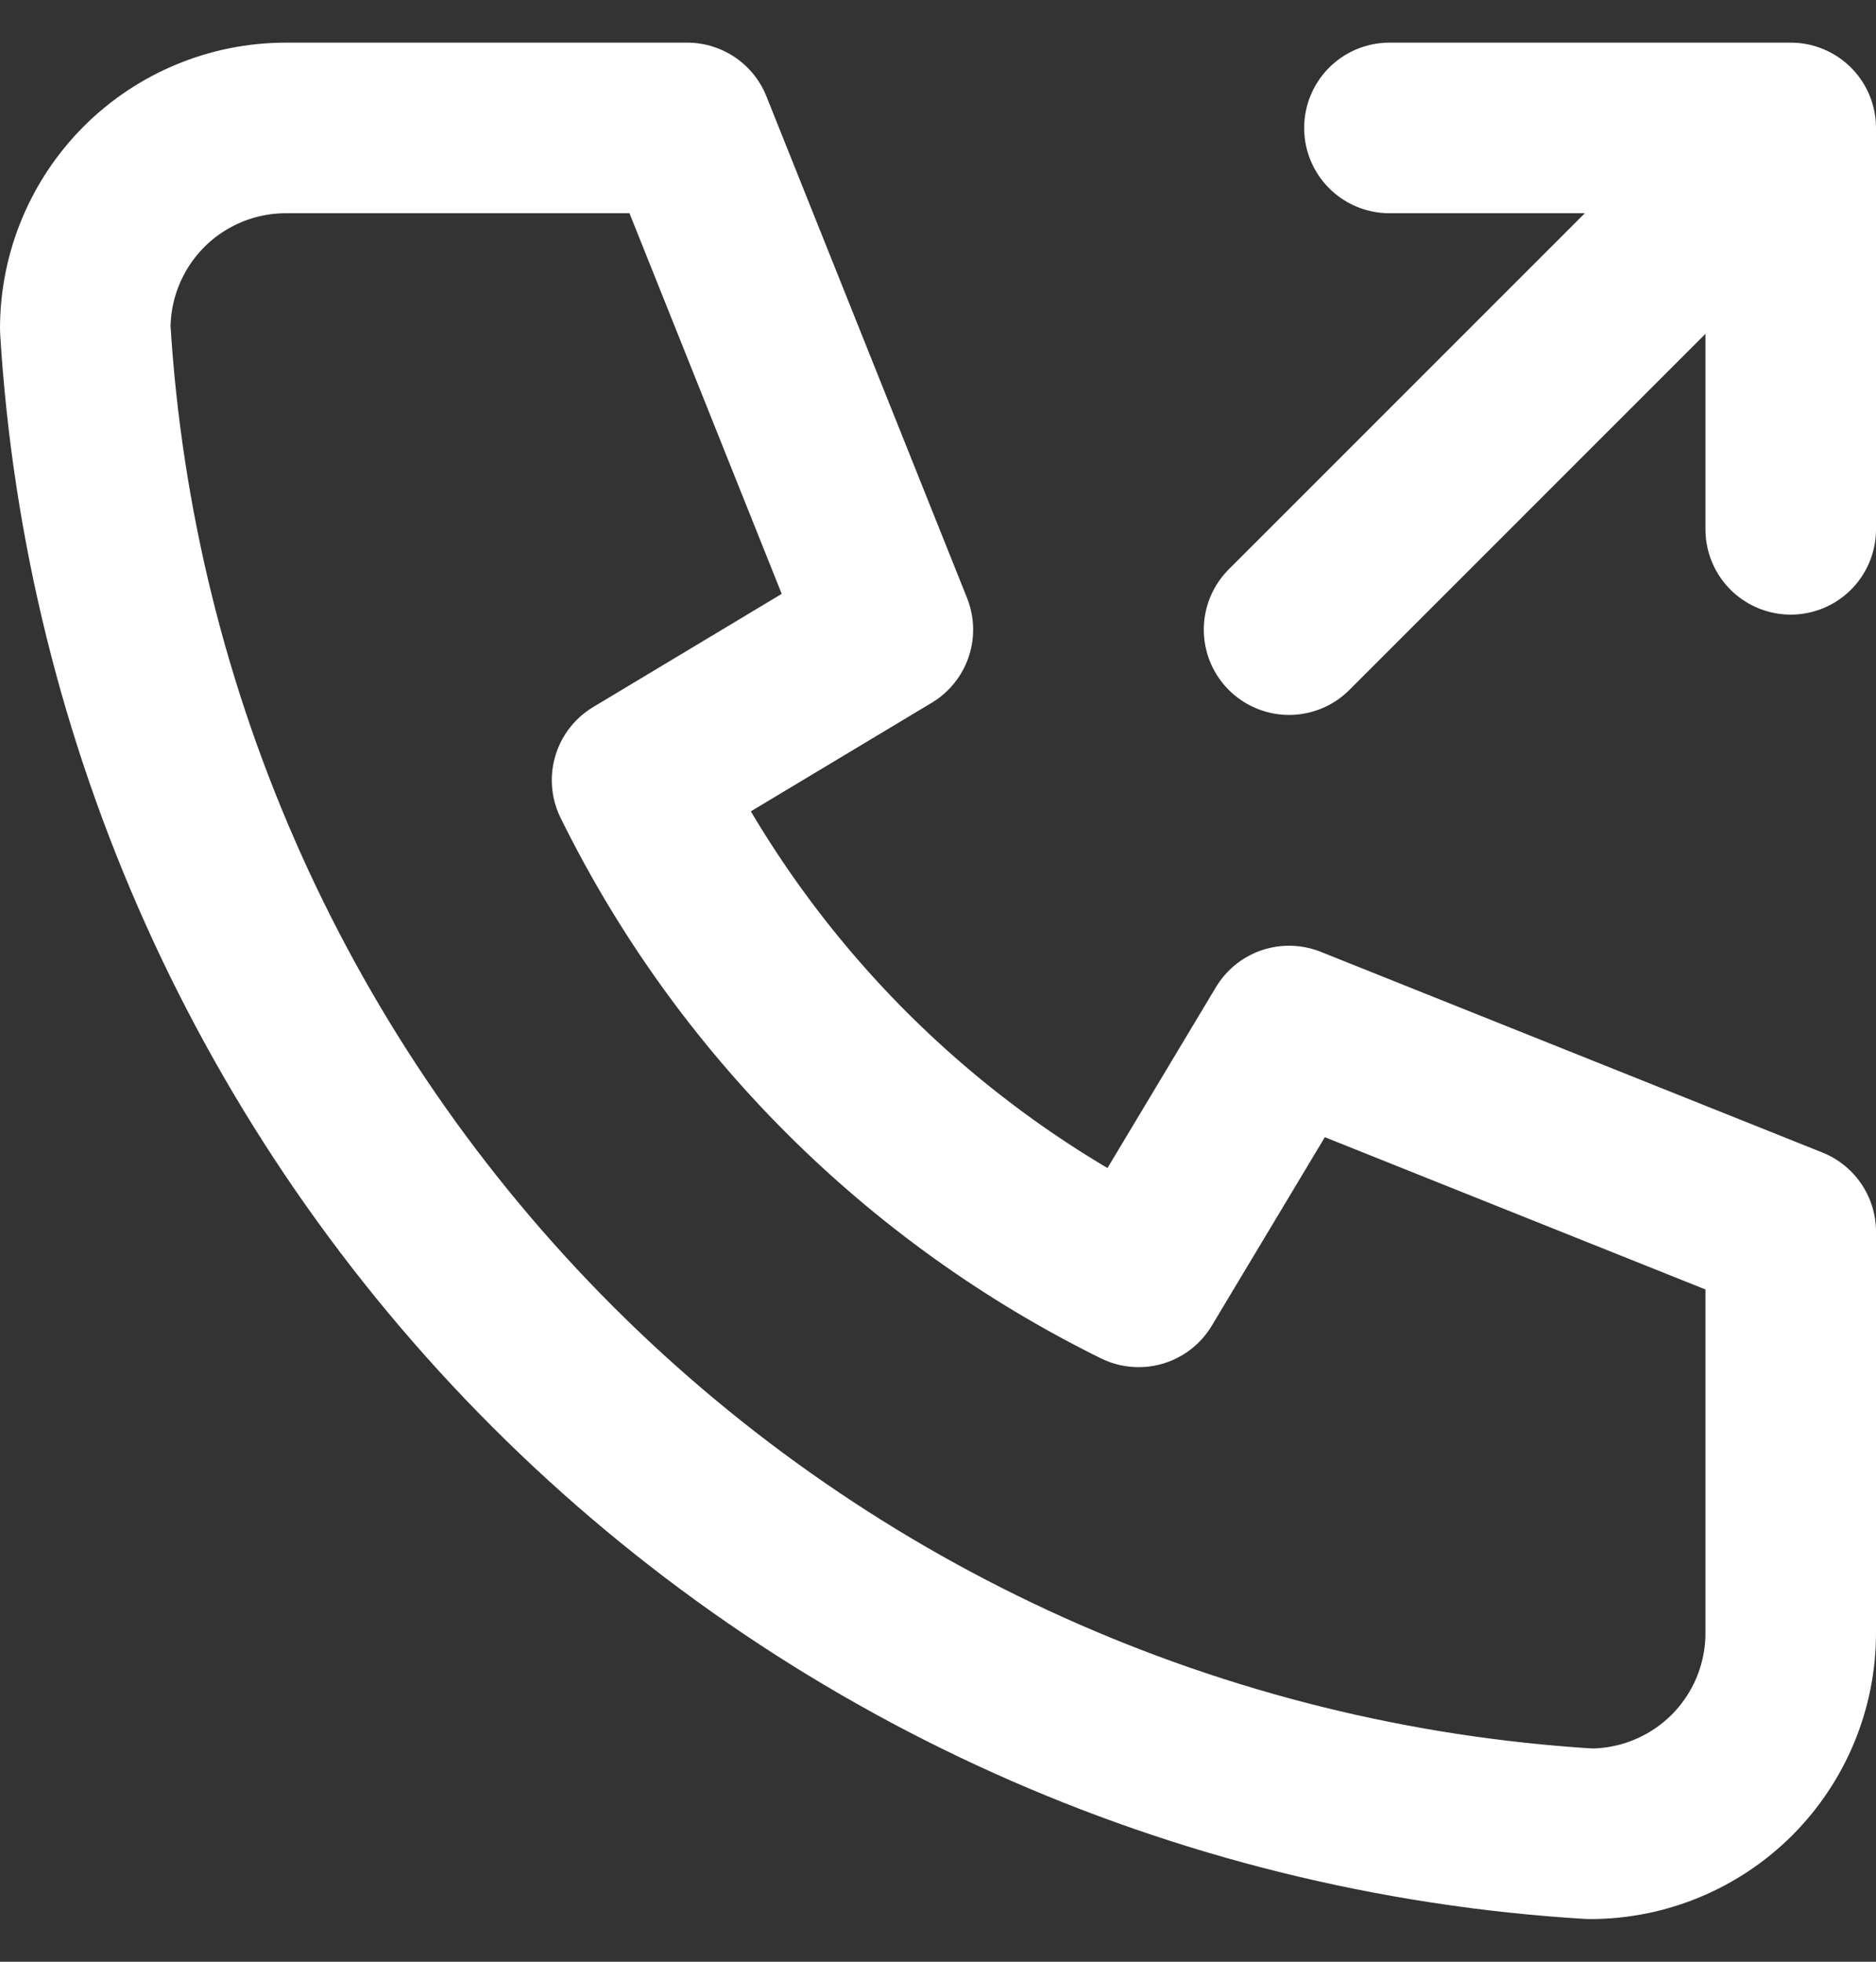
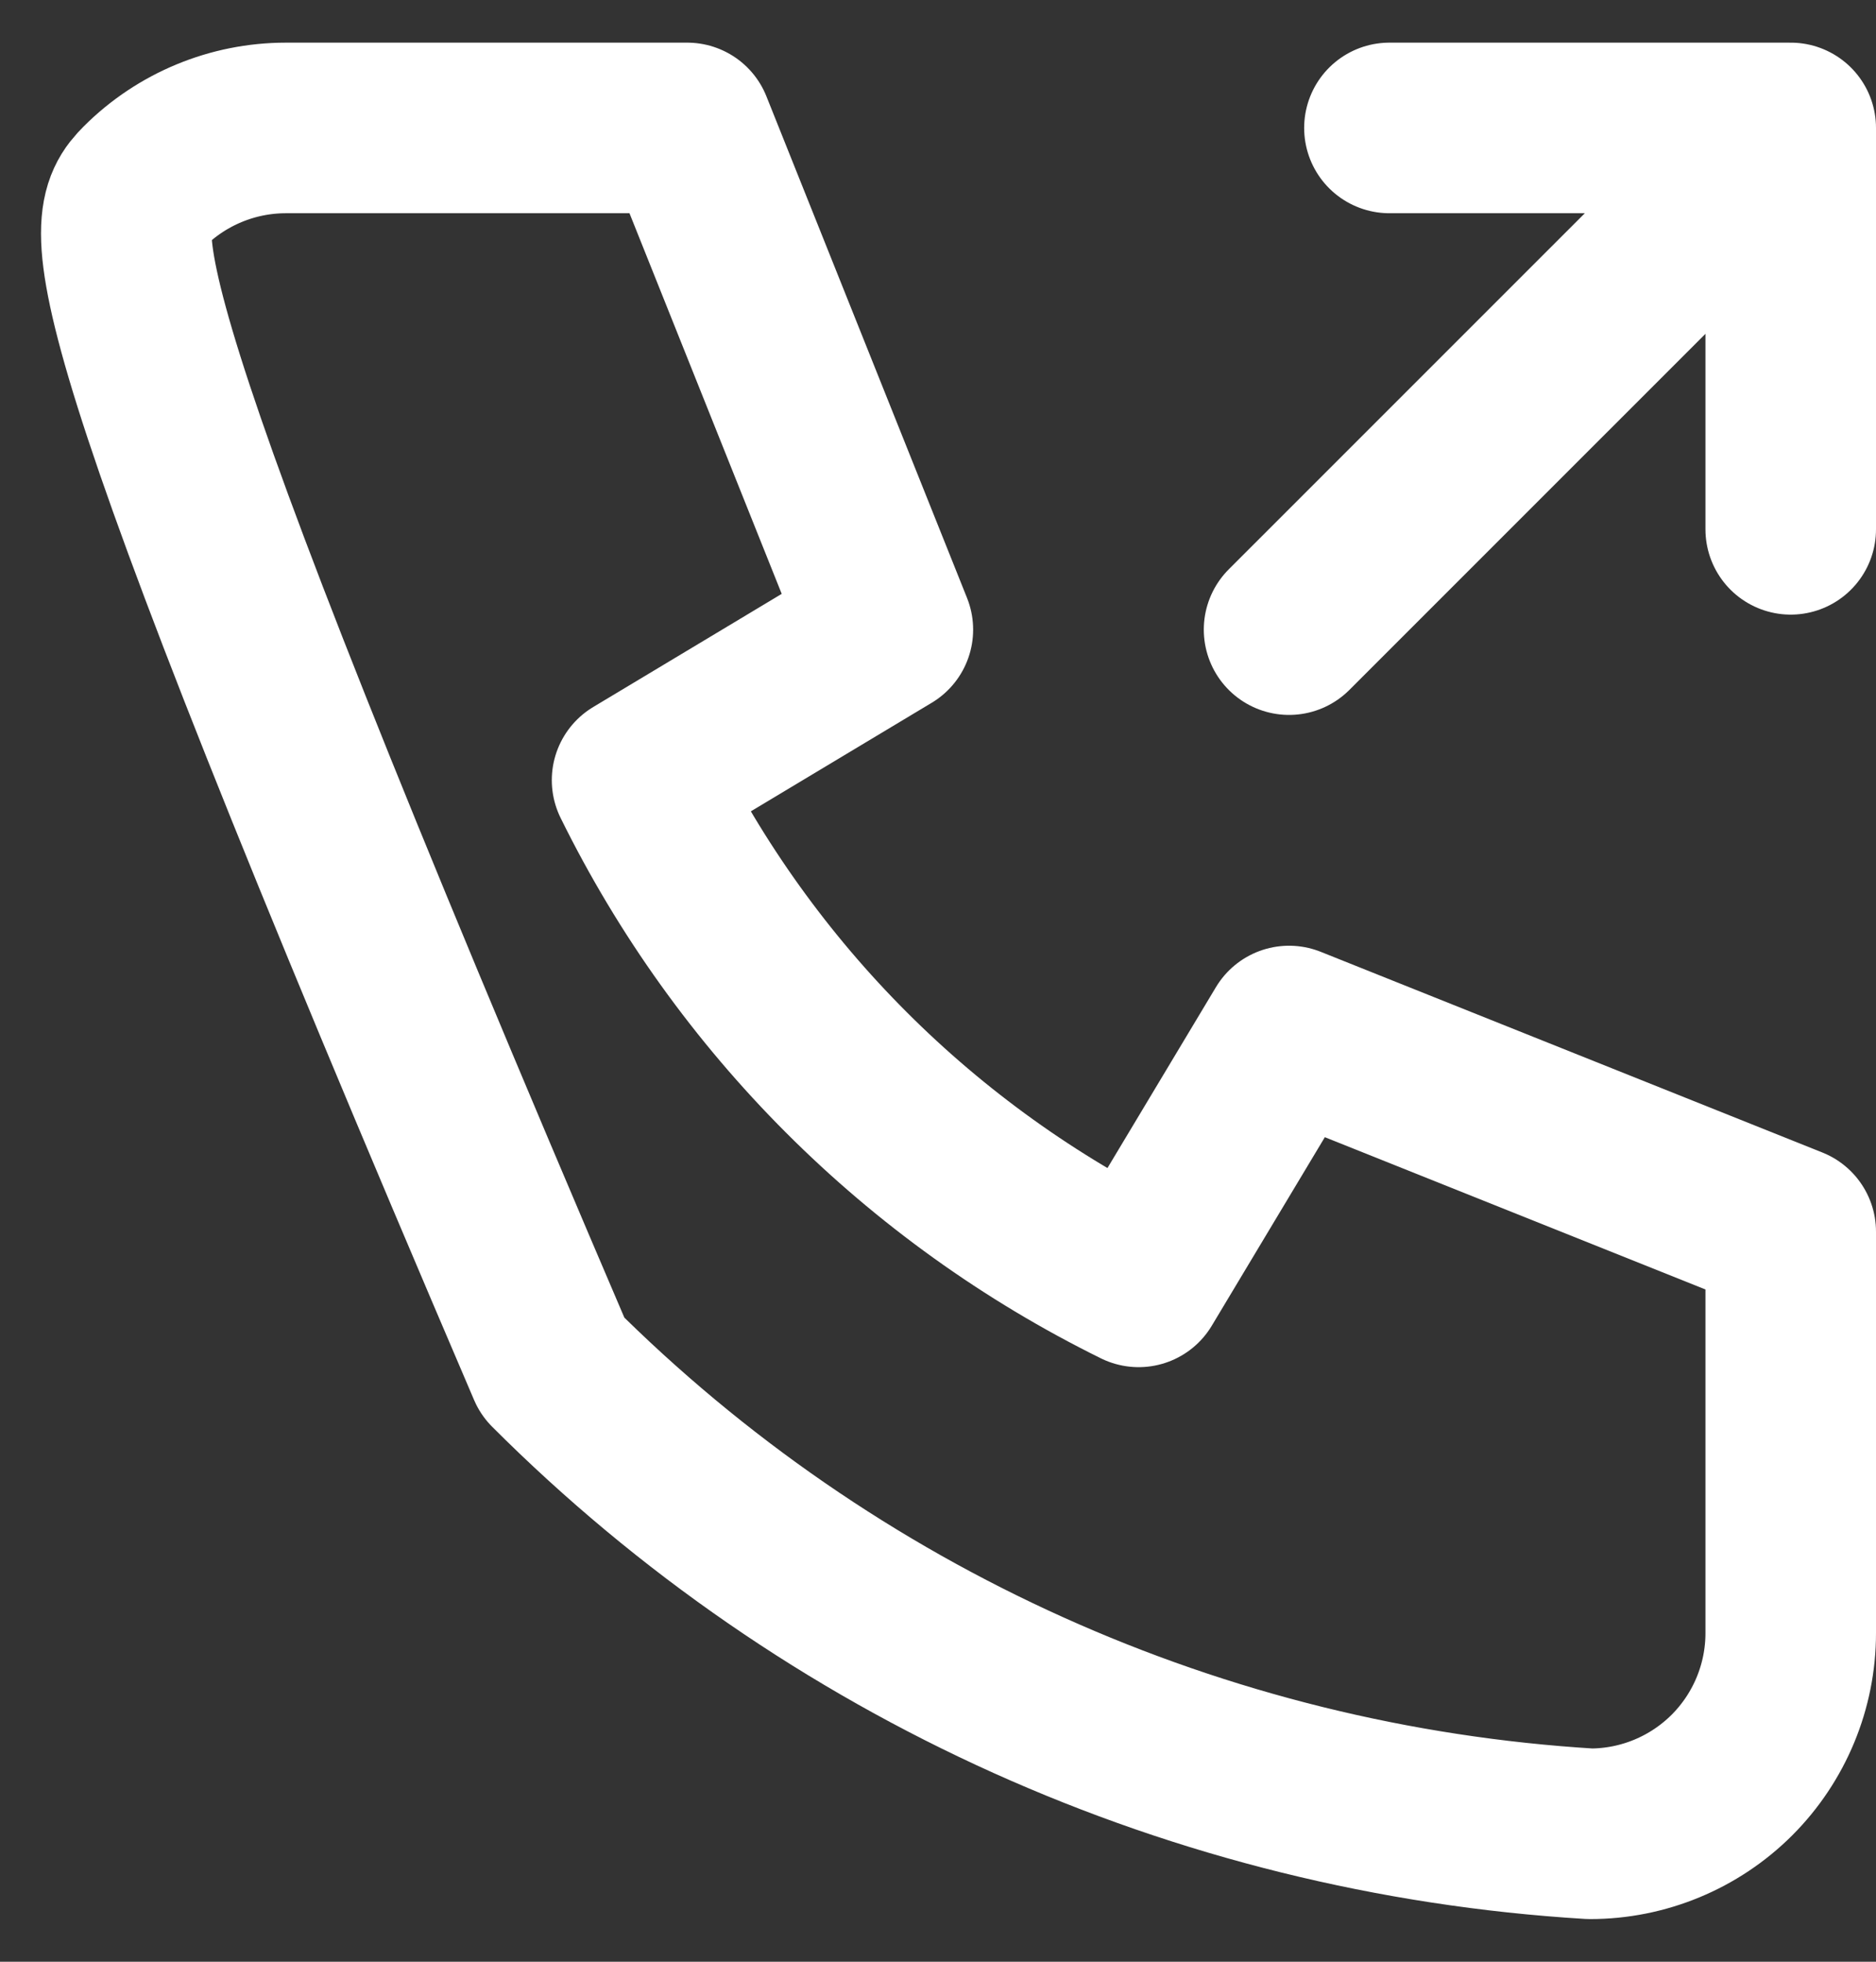
<svg xmlns="http://www.w3.org/2000/svg" width="22" height="23" viewBox="0 0 22 23" fill="none">
  <rect x="0" y="0" width="22" height="23" fill="#333333" stroke="none" />
-   <path d="M15.117 7.382L21 1.5M21 1.5H16.294M21 1.5V6.206M3.353 1.5H8.059L10.412 7.382L7.471 9.147C8.73 11.702 10.798 13.77 13.353 15.029L15.117 12.088L21 14.441V19.147C21 19.771 20.752 20.369 20.311 20.811C19.869 21.252 19.271 21.5 18.647 21.5C14.058 21.221 9.73 19.272 6.479 16.021C3.228 12.77 1.279 8.442 1 3.853C1 3.229 1.248 2.631 1.689 2.189C2.13 1.748 2.729 1.5 3.353 1.5Z" stroke="white" stroke-width="2" stroke-linecap="round" stroke-linejoin="round" />
+   <path d="M15.117 7.382L21 1.5M21 1.5H16.294M21 1.5V6.206M3.353 1.5H8.059L10.412 7.382L7.471 9.147C8.73 11.702 10.798 13.77 13.353 15.029L15.117 12.088L21 14.441V19.147C21 19.771 20.752 20.369 20.311 20.811C19.869 21.252 19.271 21.5 18.647 21.5C14.058 21.221 9.73 19.272 6.479 16.021C1 3.229 1.248 2.631 1.689 2.189C2.13 1.748 2.729 1.5 3.353 1.5Z" stroke="white" stroke-width="2" stroke-linecap="round" stroke-linejoin="round" />
</svg>